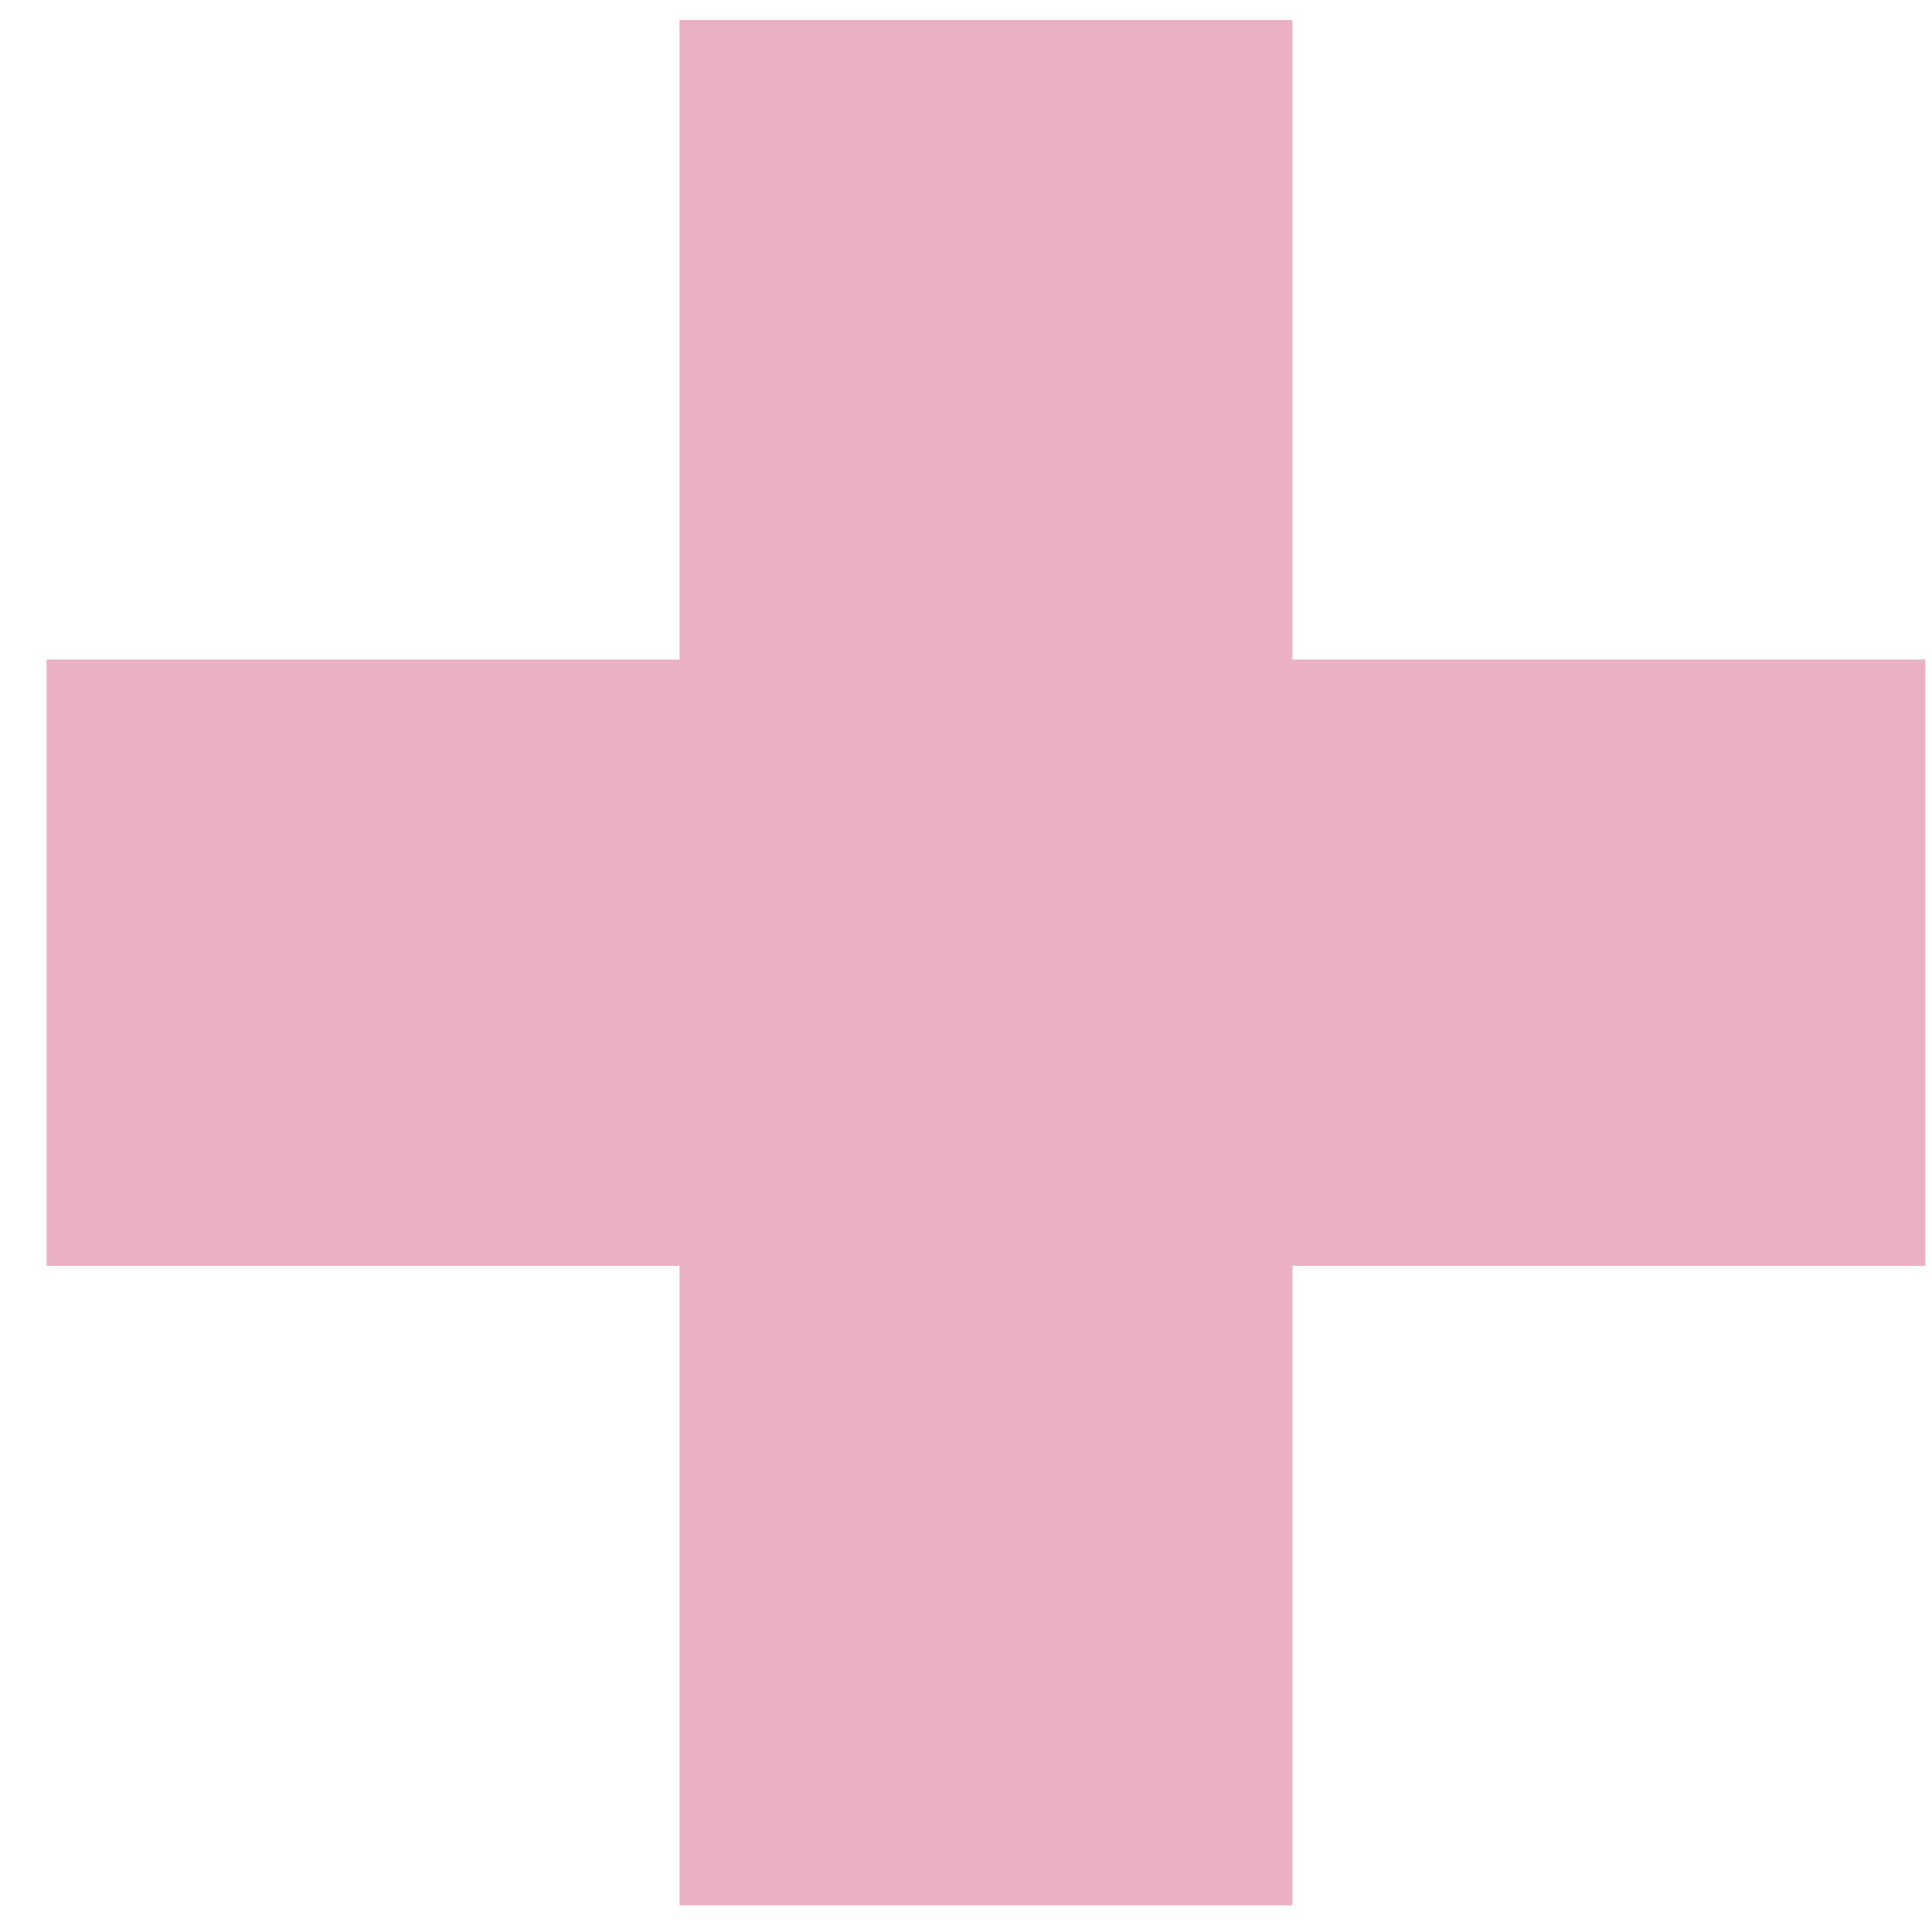
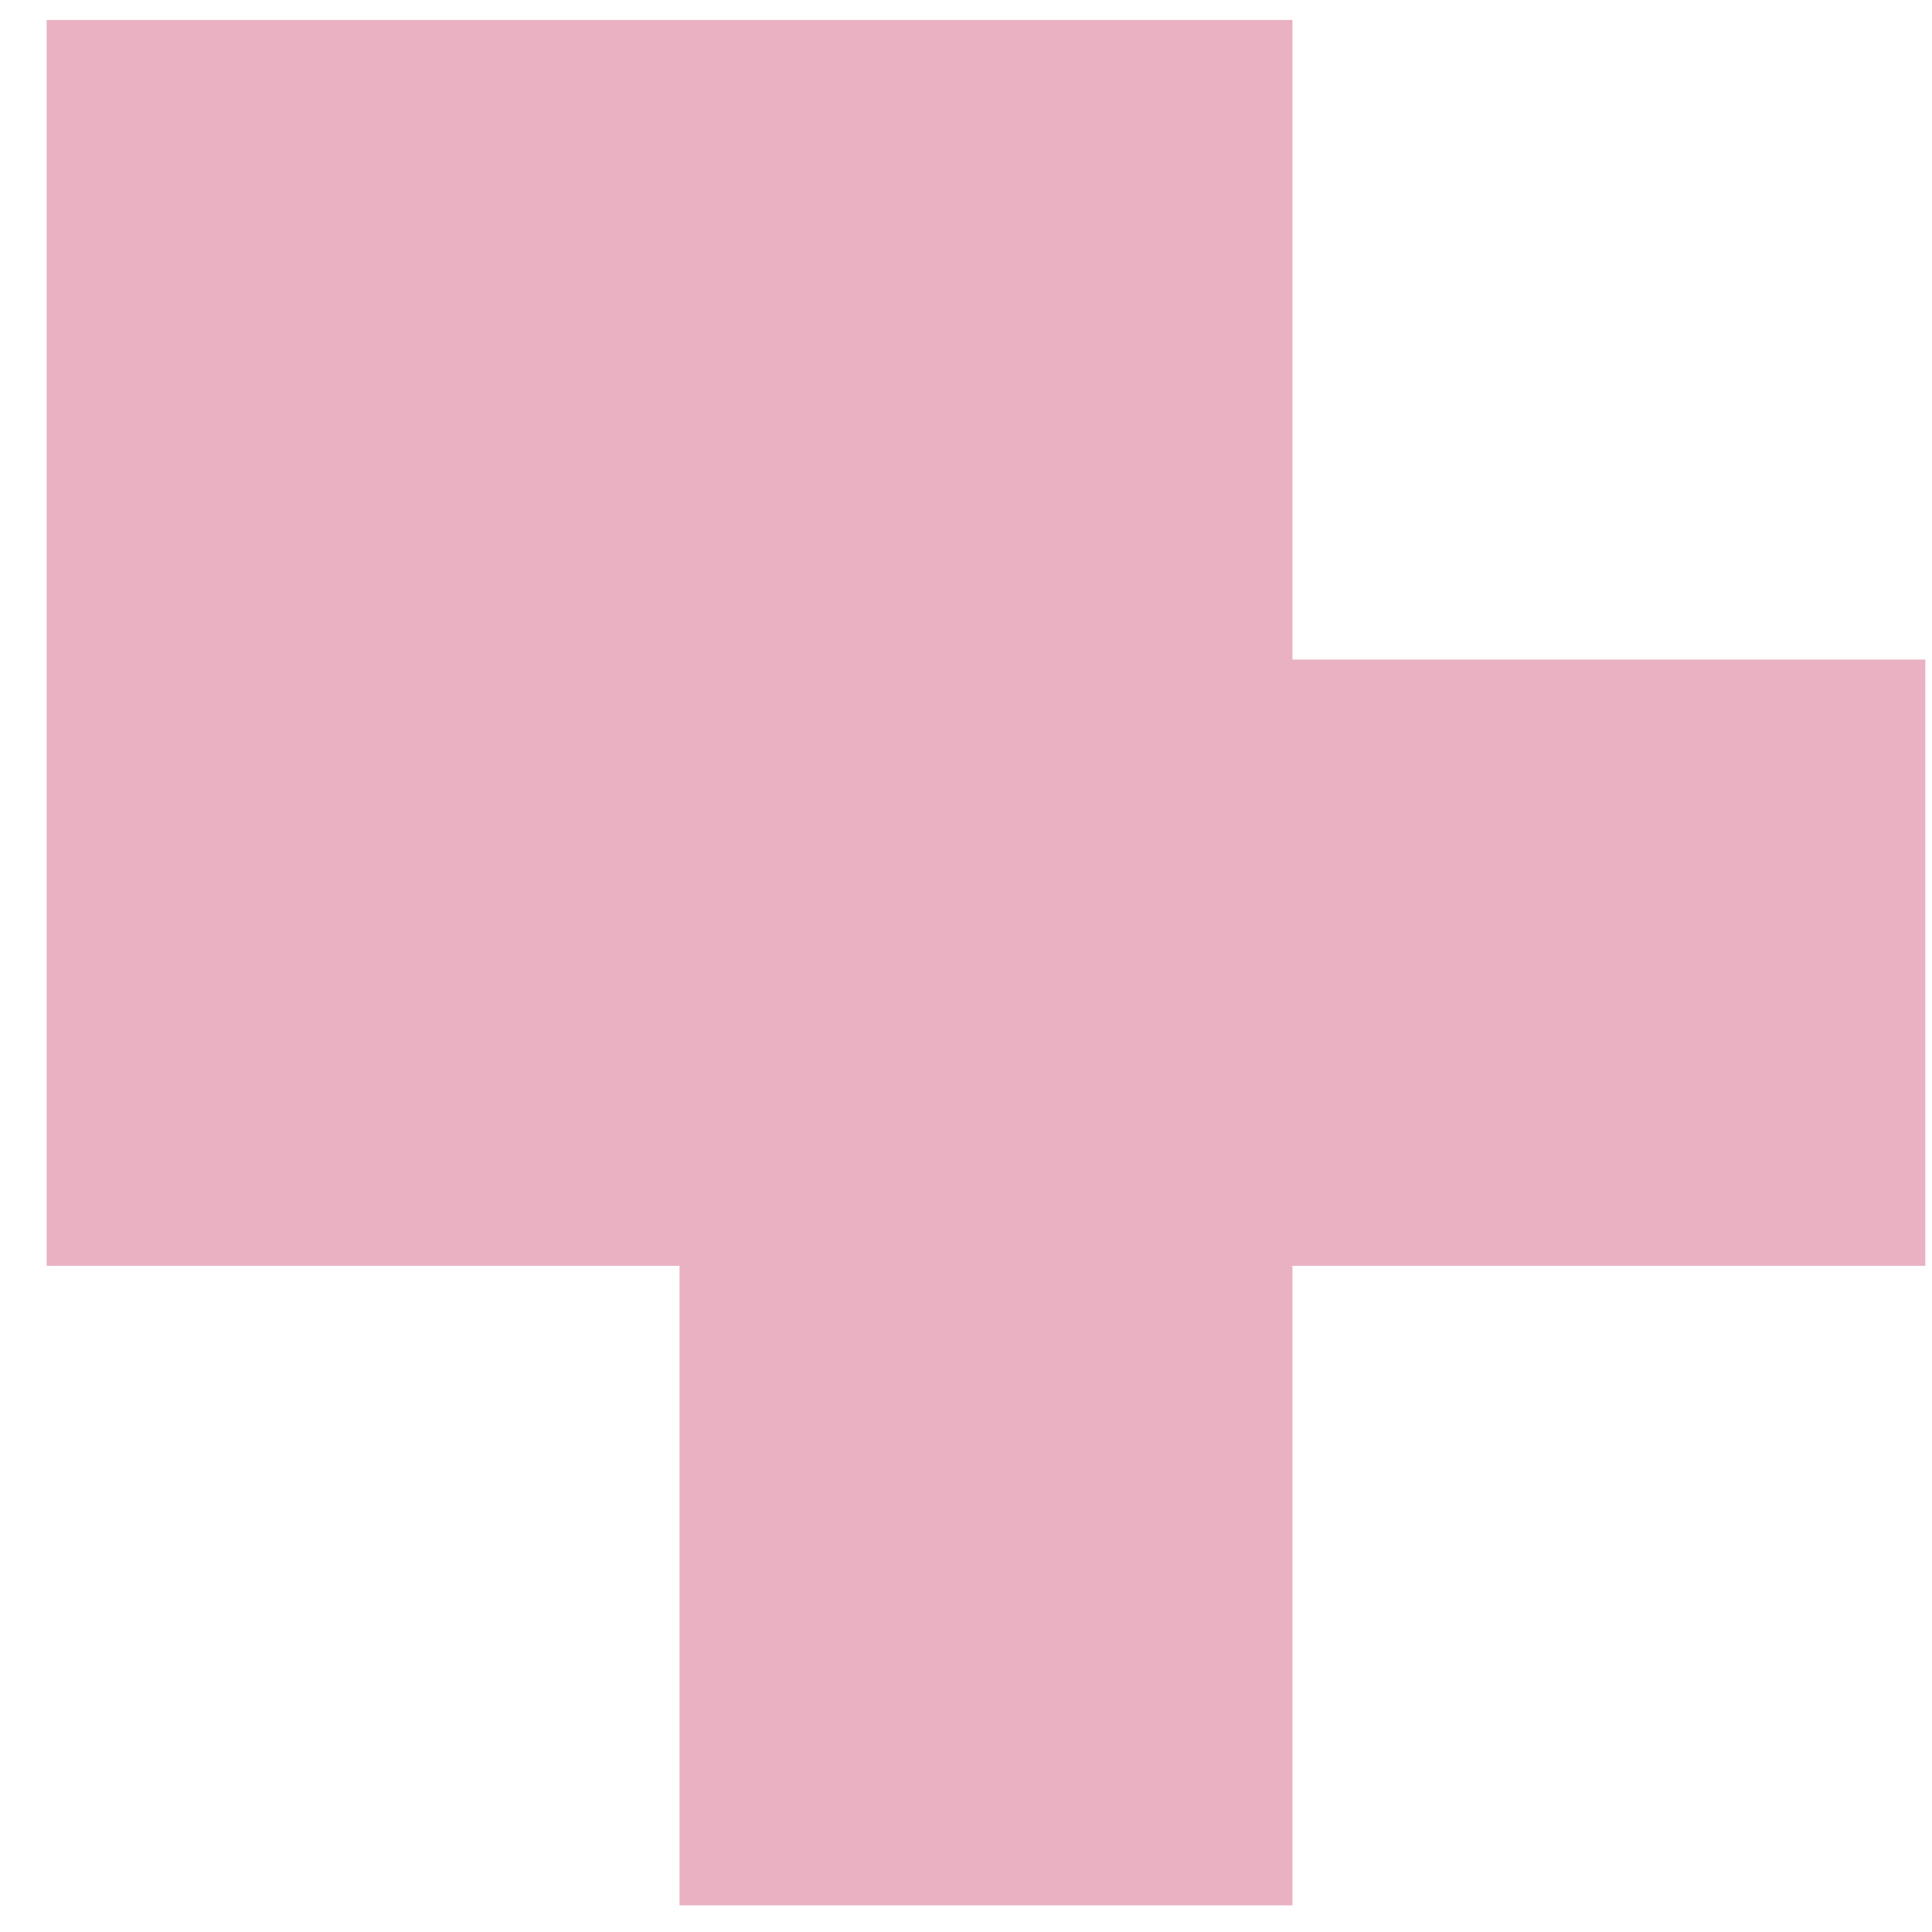
<svg xmlns="http://www.w3.org/2000/svg" width="29" height="29" viewBox="0 0 29 29" fill="none">
-   <path fill-rule="evenodd" clip-rule="evenodd" d="M10.2 0.3H19.4V9.9H28.9V19H19.4V28.6H10.2V19H0.7V9.9H10.2V0.3Z" fill="#E9B1C1" />
+   <path fill-rule="evenodd" clip-rule="evenodd" d="M10.2 0.3H19.4V9.9H28.9V19H19.4V28.6H10.2V19H0.7V9.9V0.3Z" fill="#E9B1C1" />
</svg>